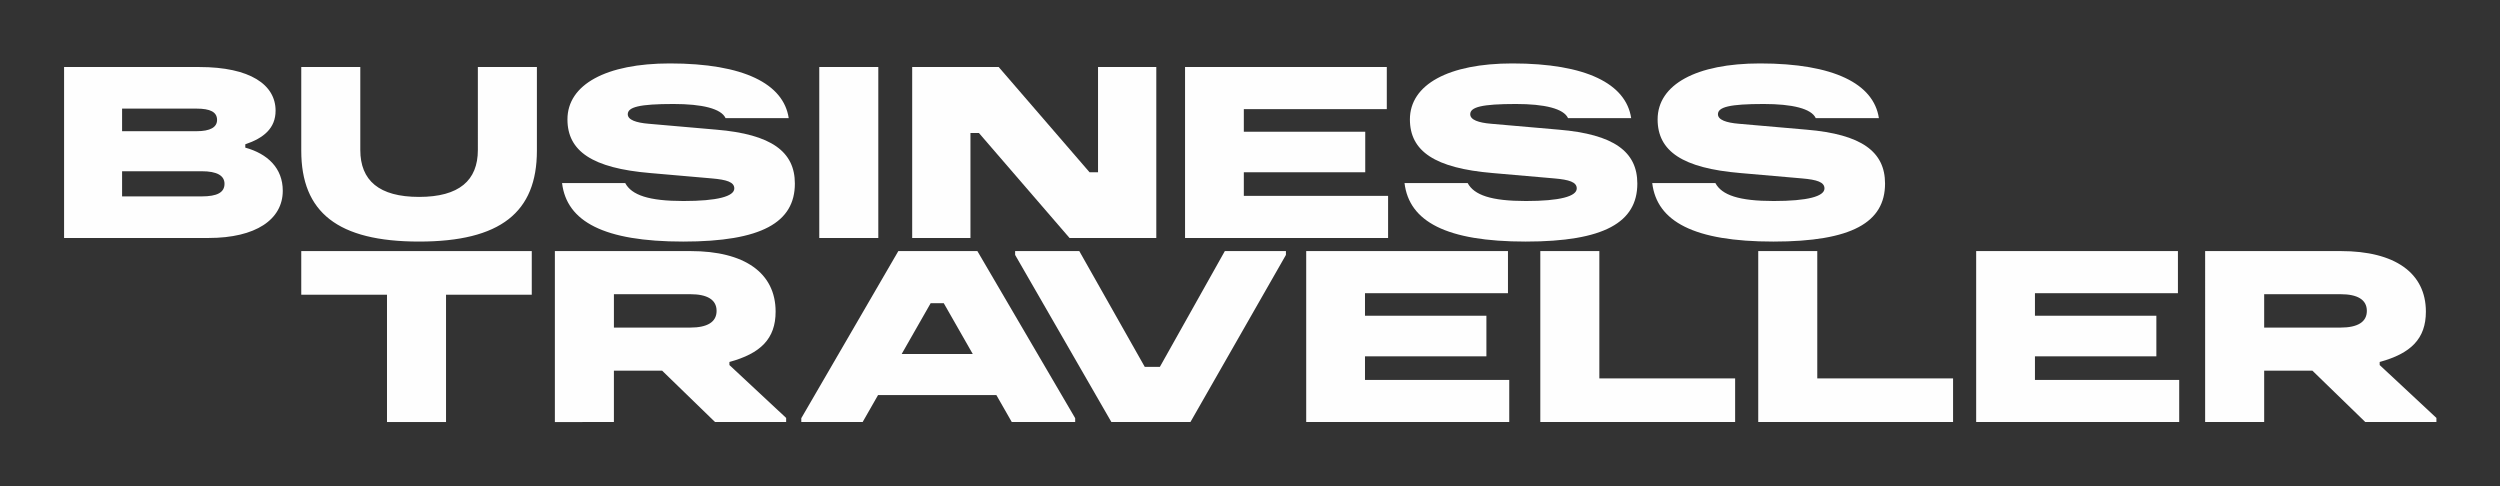
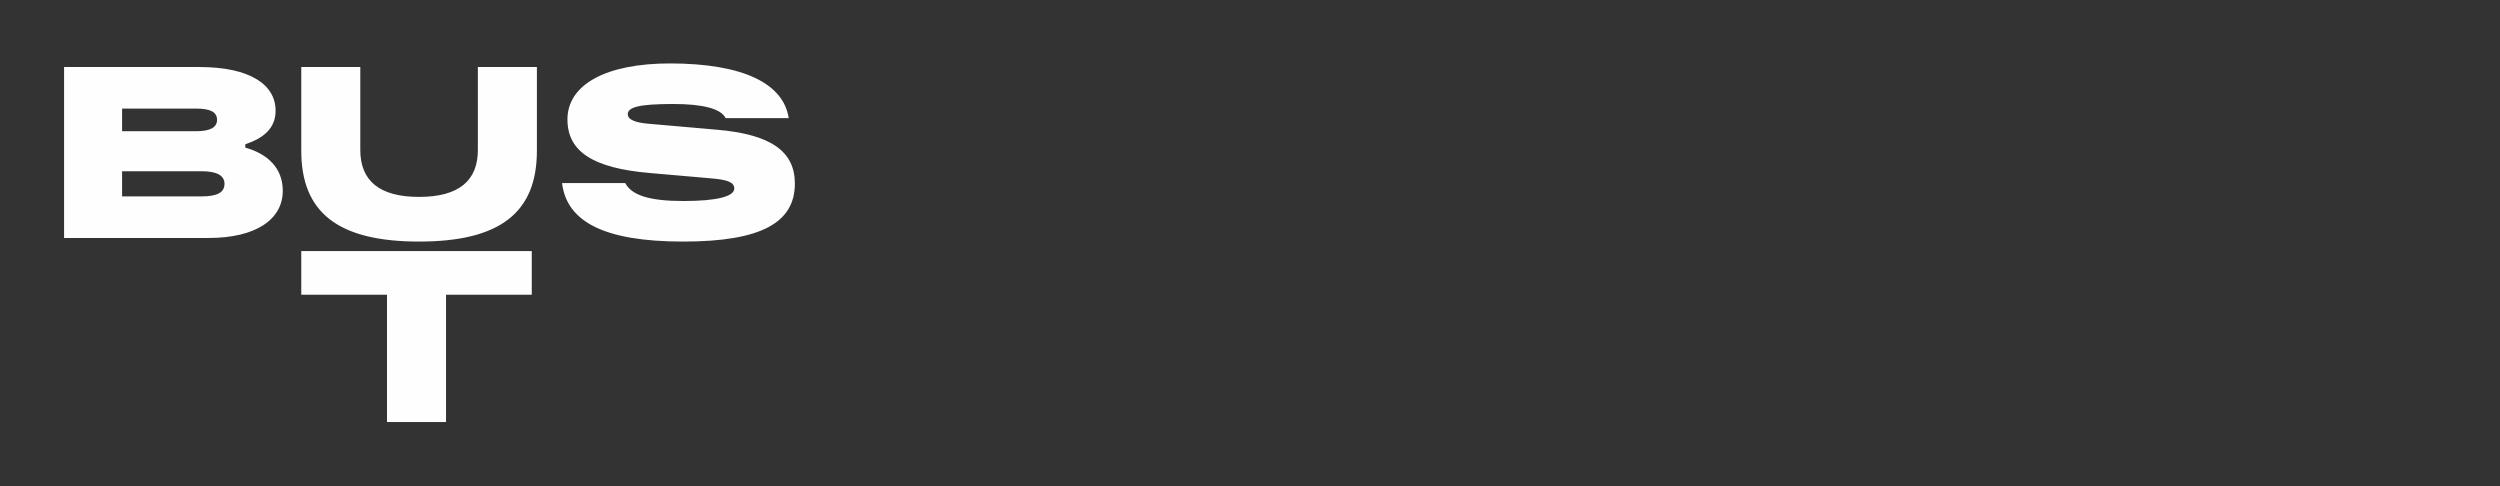
<svg xmlns="http://www.w3.org/2000/svg" width="2304" height="448">
  <rect width="100%" height="100%" fill="#333333" stroke="none" />
  <g>
    <g>
      <g fill="#fefefe">
        <path d="M185.851 181c14.196 0 21.054-3.55 21.054-11.596 0-7.566-6.858-11.587-21.054-11.587h-73.333V181h73.333Zm-4.729-60.087c12.538 0 18.925-3.55 18.925-10.408 0-7.333-6.387-10.408-18.925-10.408h-68.604v20.816h68.604ZM59.055 61.773h124.667c46.842 0 70.259 16.32 70.259 40.215 0 16.321-11.117 25.313-27.913 30.987v3.075c20.58 5.68 34.538 18.925 34.538 39.742 0 26.495-24.842 43.528-68.367 43.528H59.055V61.772ZM277.643 138.89V61.77h54.408v76.412c0 28.15 17.267 43.287 54.171 43.287 36.904 0 54.175-15.138 54.175-43.287V61.77h54.409v77.12c0 56.774-33.592 83.74-108.584 83.74-74.988 0-108.58-26.966-108.58-83.74M517.993 168.696h58.196c5.912 11.117 21.762 16.558 53.696 16.558 31.23 0 46.842-4.258 46.842-11.591 0-5.913-7.096-8.042-20.584-9.225l-57.008-4.967c-53.23-4.495-76.175-20.108-76.175-49.44 0-32.171 35.72-51.57 94.387-51.57 68.367 0 104.8 18.924 109.53 50.386H668.68c-4.021-8.754-21.525-13.012-48.021-13.012-31.463 0-42.109 2.841-42.109 9.462 0 5.204 7.809 7.808 19.163 8.754l62.454 5.442c50.859 4.258 72.384 20.341 72.384 49.678 0 35.72-30.513 53.462-102.9 53.462-73.1 0-107.4-18.454-111.66-53.937" />
      </g>
-       <path fill="#fefefe" d="M755.036 61.773h54.409v157.548h-54.409V61.773ZM840.671 61.772h79.721l83.742 96.99h7.809v-96.99h53.7V219.32h-79.959l-83.509-96.753h-7.804v96.753h-53.7V61.772ZM1092.14 61.772h185.938v38.796h-131.767v20.816h111.897v37.379H1146.31v21.762h132.95v38.795h-187.12V61.772Z" />
      <g fill="#fefefe">
-         <path d="M1294.406 168.696h58.191c5.917 11.117 21.767 16.558 53.7 16.558 31.226 0 46.838-4.258 46.838-11.591 0-5.913-7.096-8.042-20.58-9.225l-57.008-4.967c-53.229-4.495-76.175-20.108-76.175-49.44 0-32.171 35.721-51.57 94.388-51.57 68.367 0 104.796 18.924 109.53 50.386h-58.197c-4.02-8.754-21.525-13.012-48.02-13.012-31.463 0-42.109 2.841-42.109 9.462 0 5.204 7.808 7.808 19.163 8.754l62.45 5.442c50.862 4.258 72.387 20.341 72.387 49.678 0 35.72-30.516 53.462-102.904 53.462-73.096 0-107.396-18.454-111.654-53.937M1522.693 168.696h58.196c5.912 11.117 21.762 16.558 53.696 16.558 31.229 0 46.842-4.258 46.842-11.591 0-5.913-7.096-8.042-20.584-9.225l-57.008-4.967c-53.23-4.495-76.176-20.108-76.176-49.44 0-32.171 35.721-51.57 94.388-51.57 68.367 0 104.796 18.924 109.53 50.386h-58.192c-4.025-8.754-21.53-13.012-48.025-13.012-31.463 0-42.109 2.841-42.109 9.462 0 5.204 7.809 7.808 19.163 8.754l62.454 5.442c50.858 4.258 72.388 20.341 72.388 49.678 0 35.72-30.517 53.462-102.905 53.462-73.1 0-107.4-18.454-111.658-53.937" />
-       </g>
+         </g>
      <path fill="#fefefe" d="M277.643 231.397v40.216h79.013v117.332h54.404V271.613h79.013v-40.216h-212.43Z" />
      <g>
-         <path fill="#fefefe" d="M636.274 301.893c15.375 0 24.13-4.971 24.13-15.38 0-10.407-8.755-15.374-24.13-15.374h-70.496v30.754h70.496ZM511.37 231.398H636.51c49.676 0 78.3 20.104 78.3 55.824 0 25.079-13.958 38.562-42.579 46.366v2.842l52.28 48.728v3.788h-65.53l-48.729-47.312h-44.475v47.312H511.37V231.398Z" />
-       </g>
-       <path fill="#fefefe" d="M857.701 279.417h12.067l26.733 46.837h-65.529l26.73-46.837Zm-29.804-48.02-89.421 153.998v3.55h56.538l14.191-24.841H918.26l14.196 24.84h58.433v-3.55l-90.134-153.997h-72.858ZM1128.805 231.397l-59.85 106.686h-13.954l-60.325-106.686h-59.138v3.546l88.709 154.002h72.858l88.004-154.002v-3.546h-56.304ZM1203.802 231.397v157.548h187.117v-38.8h-132.946v-21.758h111.896V291.01h-111.896v-20.817h131.767v-38.795h-185.938ZM1419.55 231.397v157.548h179.547v-40.216h-125.138V231.397h-54.408ZM1620.394 231.397v157.548h179.55v-40.216h-125.142V231.397h-54.408ZM1821.237 231.397v157.548h187.117v-38.8h-132.946v-21.758h111.896V291.01h-111.896v-20.817h131.767v-38.795h-185.938Z" />
+         </g>
      <g>
-         <path fill="#fefefe" d="M2157.158 301.893c15.375 0 24.129-4.971 24.129-15.38 0-10.407-8.754-15.374-24.13-15.374h-70.495v30.754h70.496Zm-124.905-70.495h125.142c49.675 0 78.3 20.104 78.3 55.824 0 25.079-13.958 38.562-42.583 46.366v2.842l52.284 48.728v3.788h-65.53l-48.73-47.312h-44.474v47.312h-54.409V231.398Z" />
-       </g>
+         </g>
    </g>
  </g>
</svg>